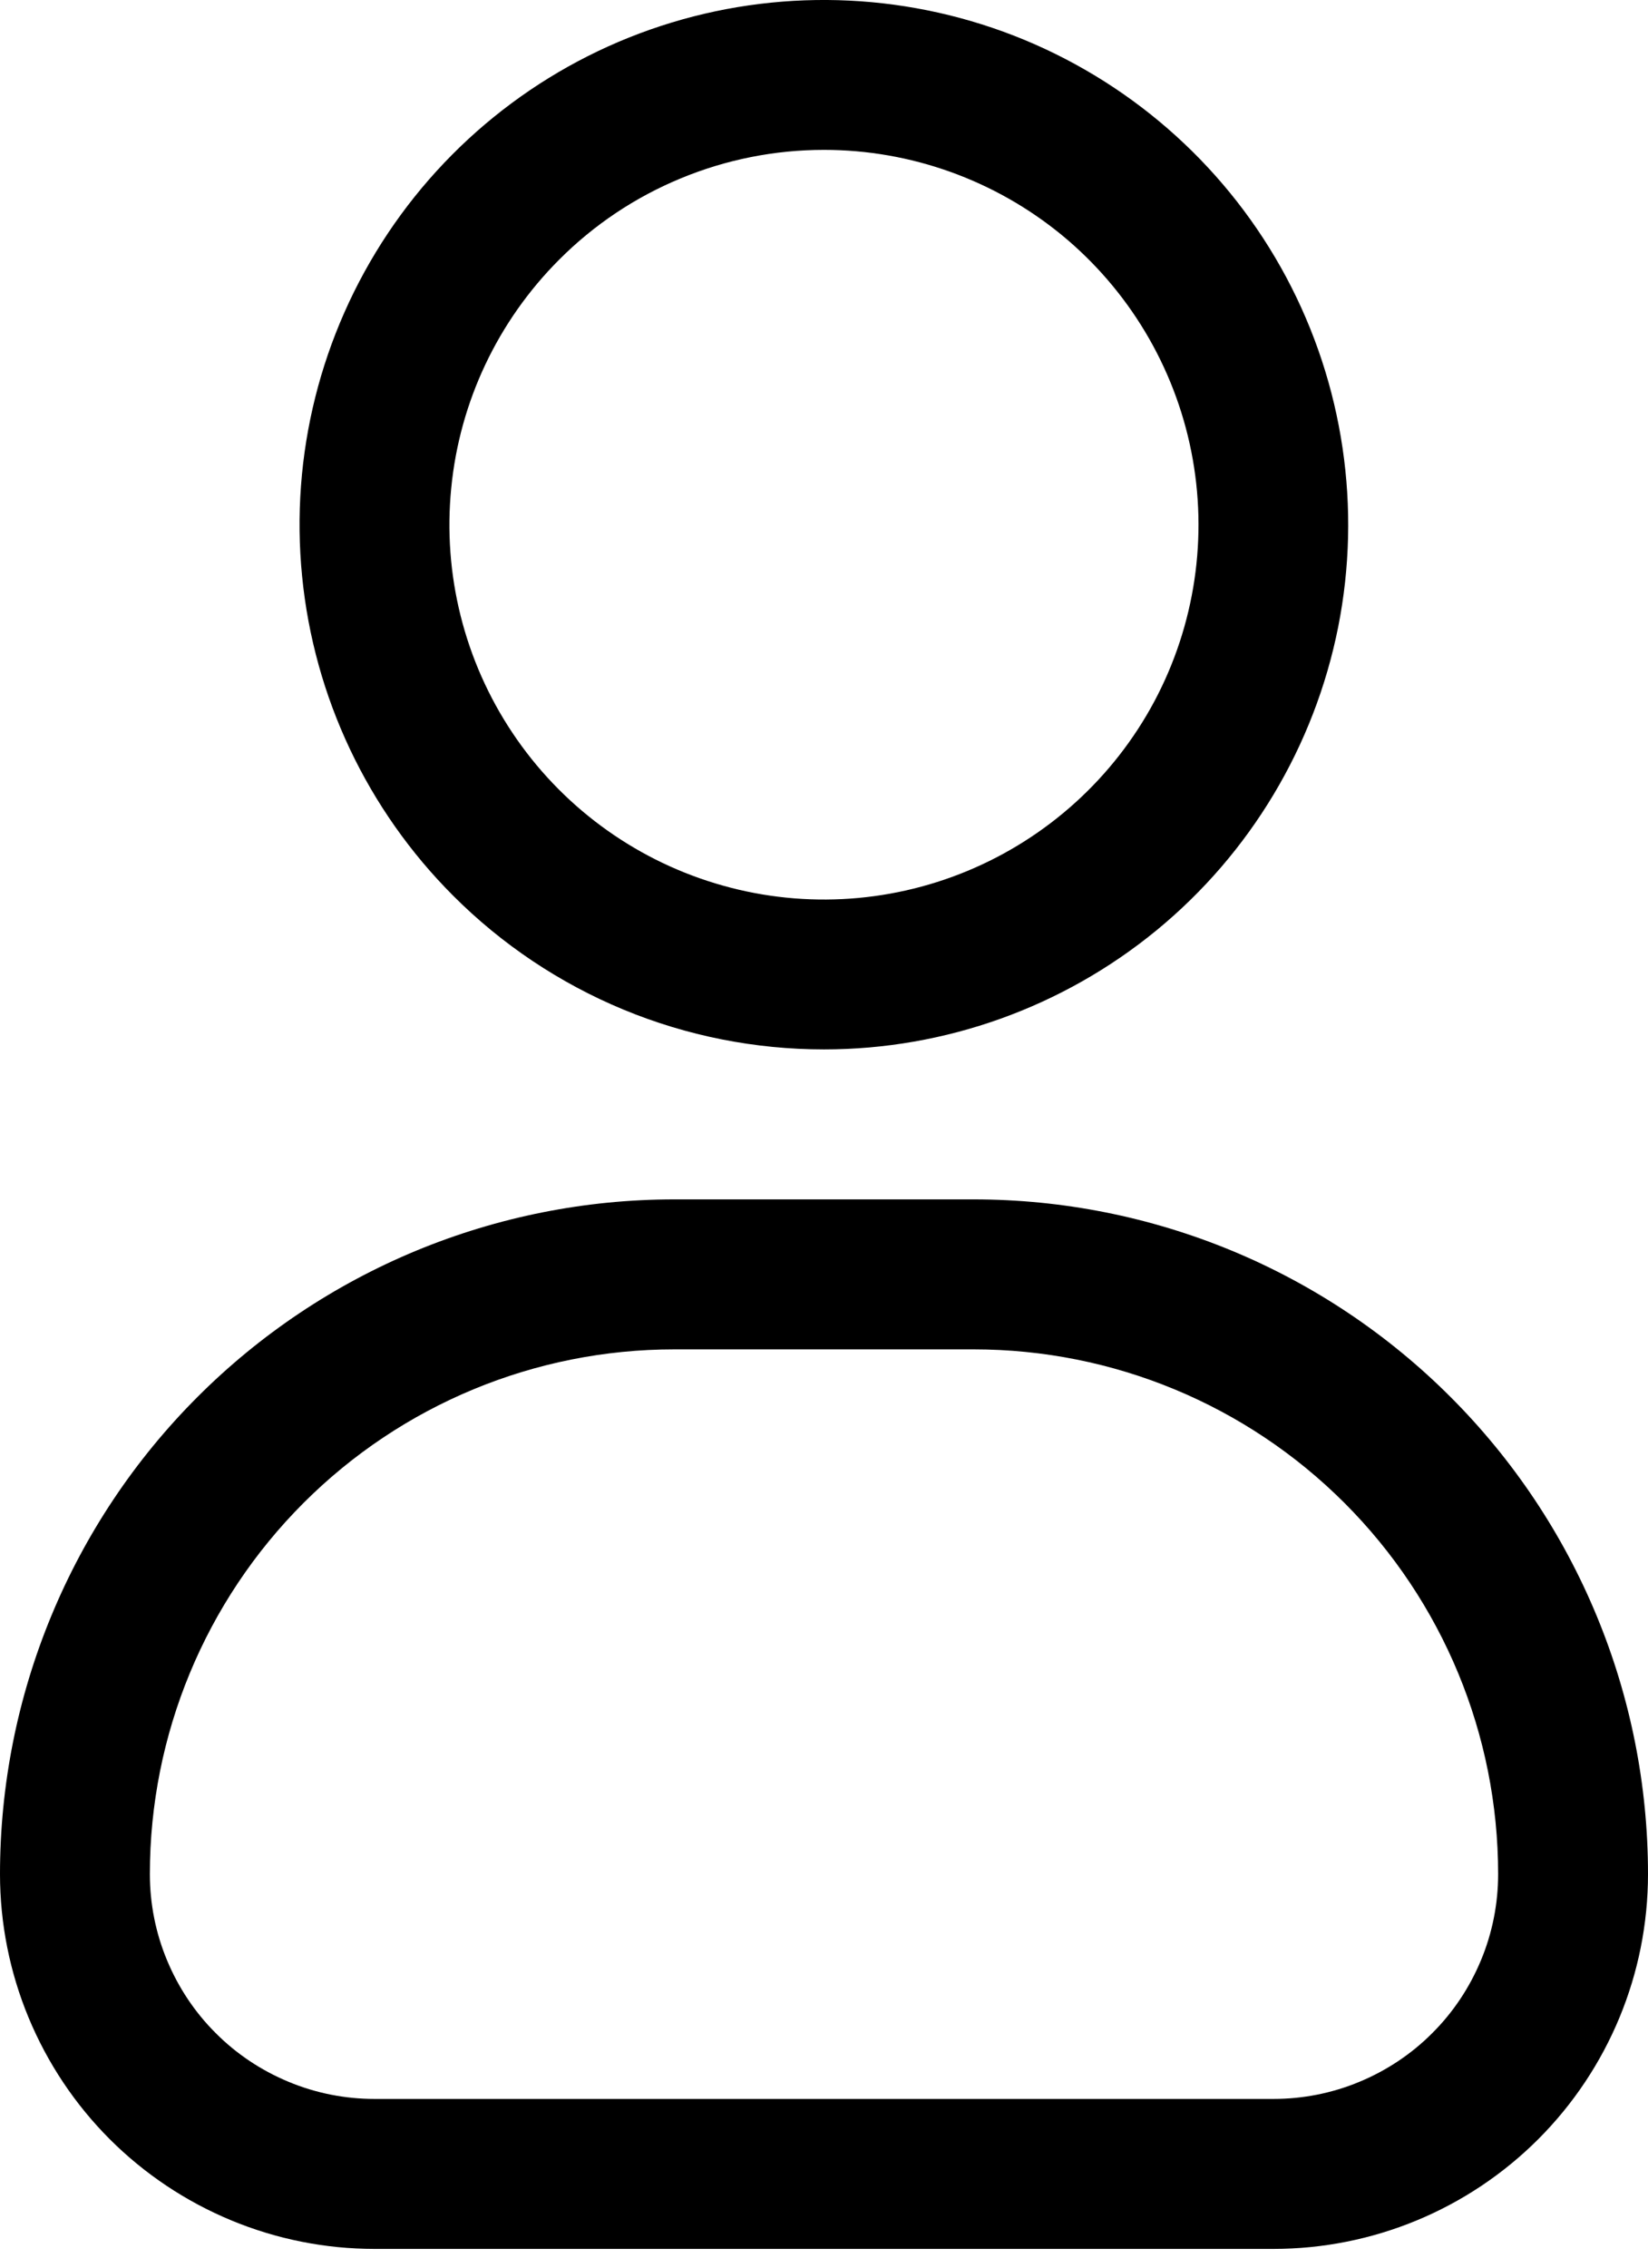
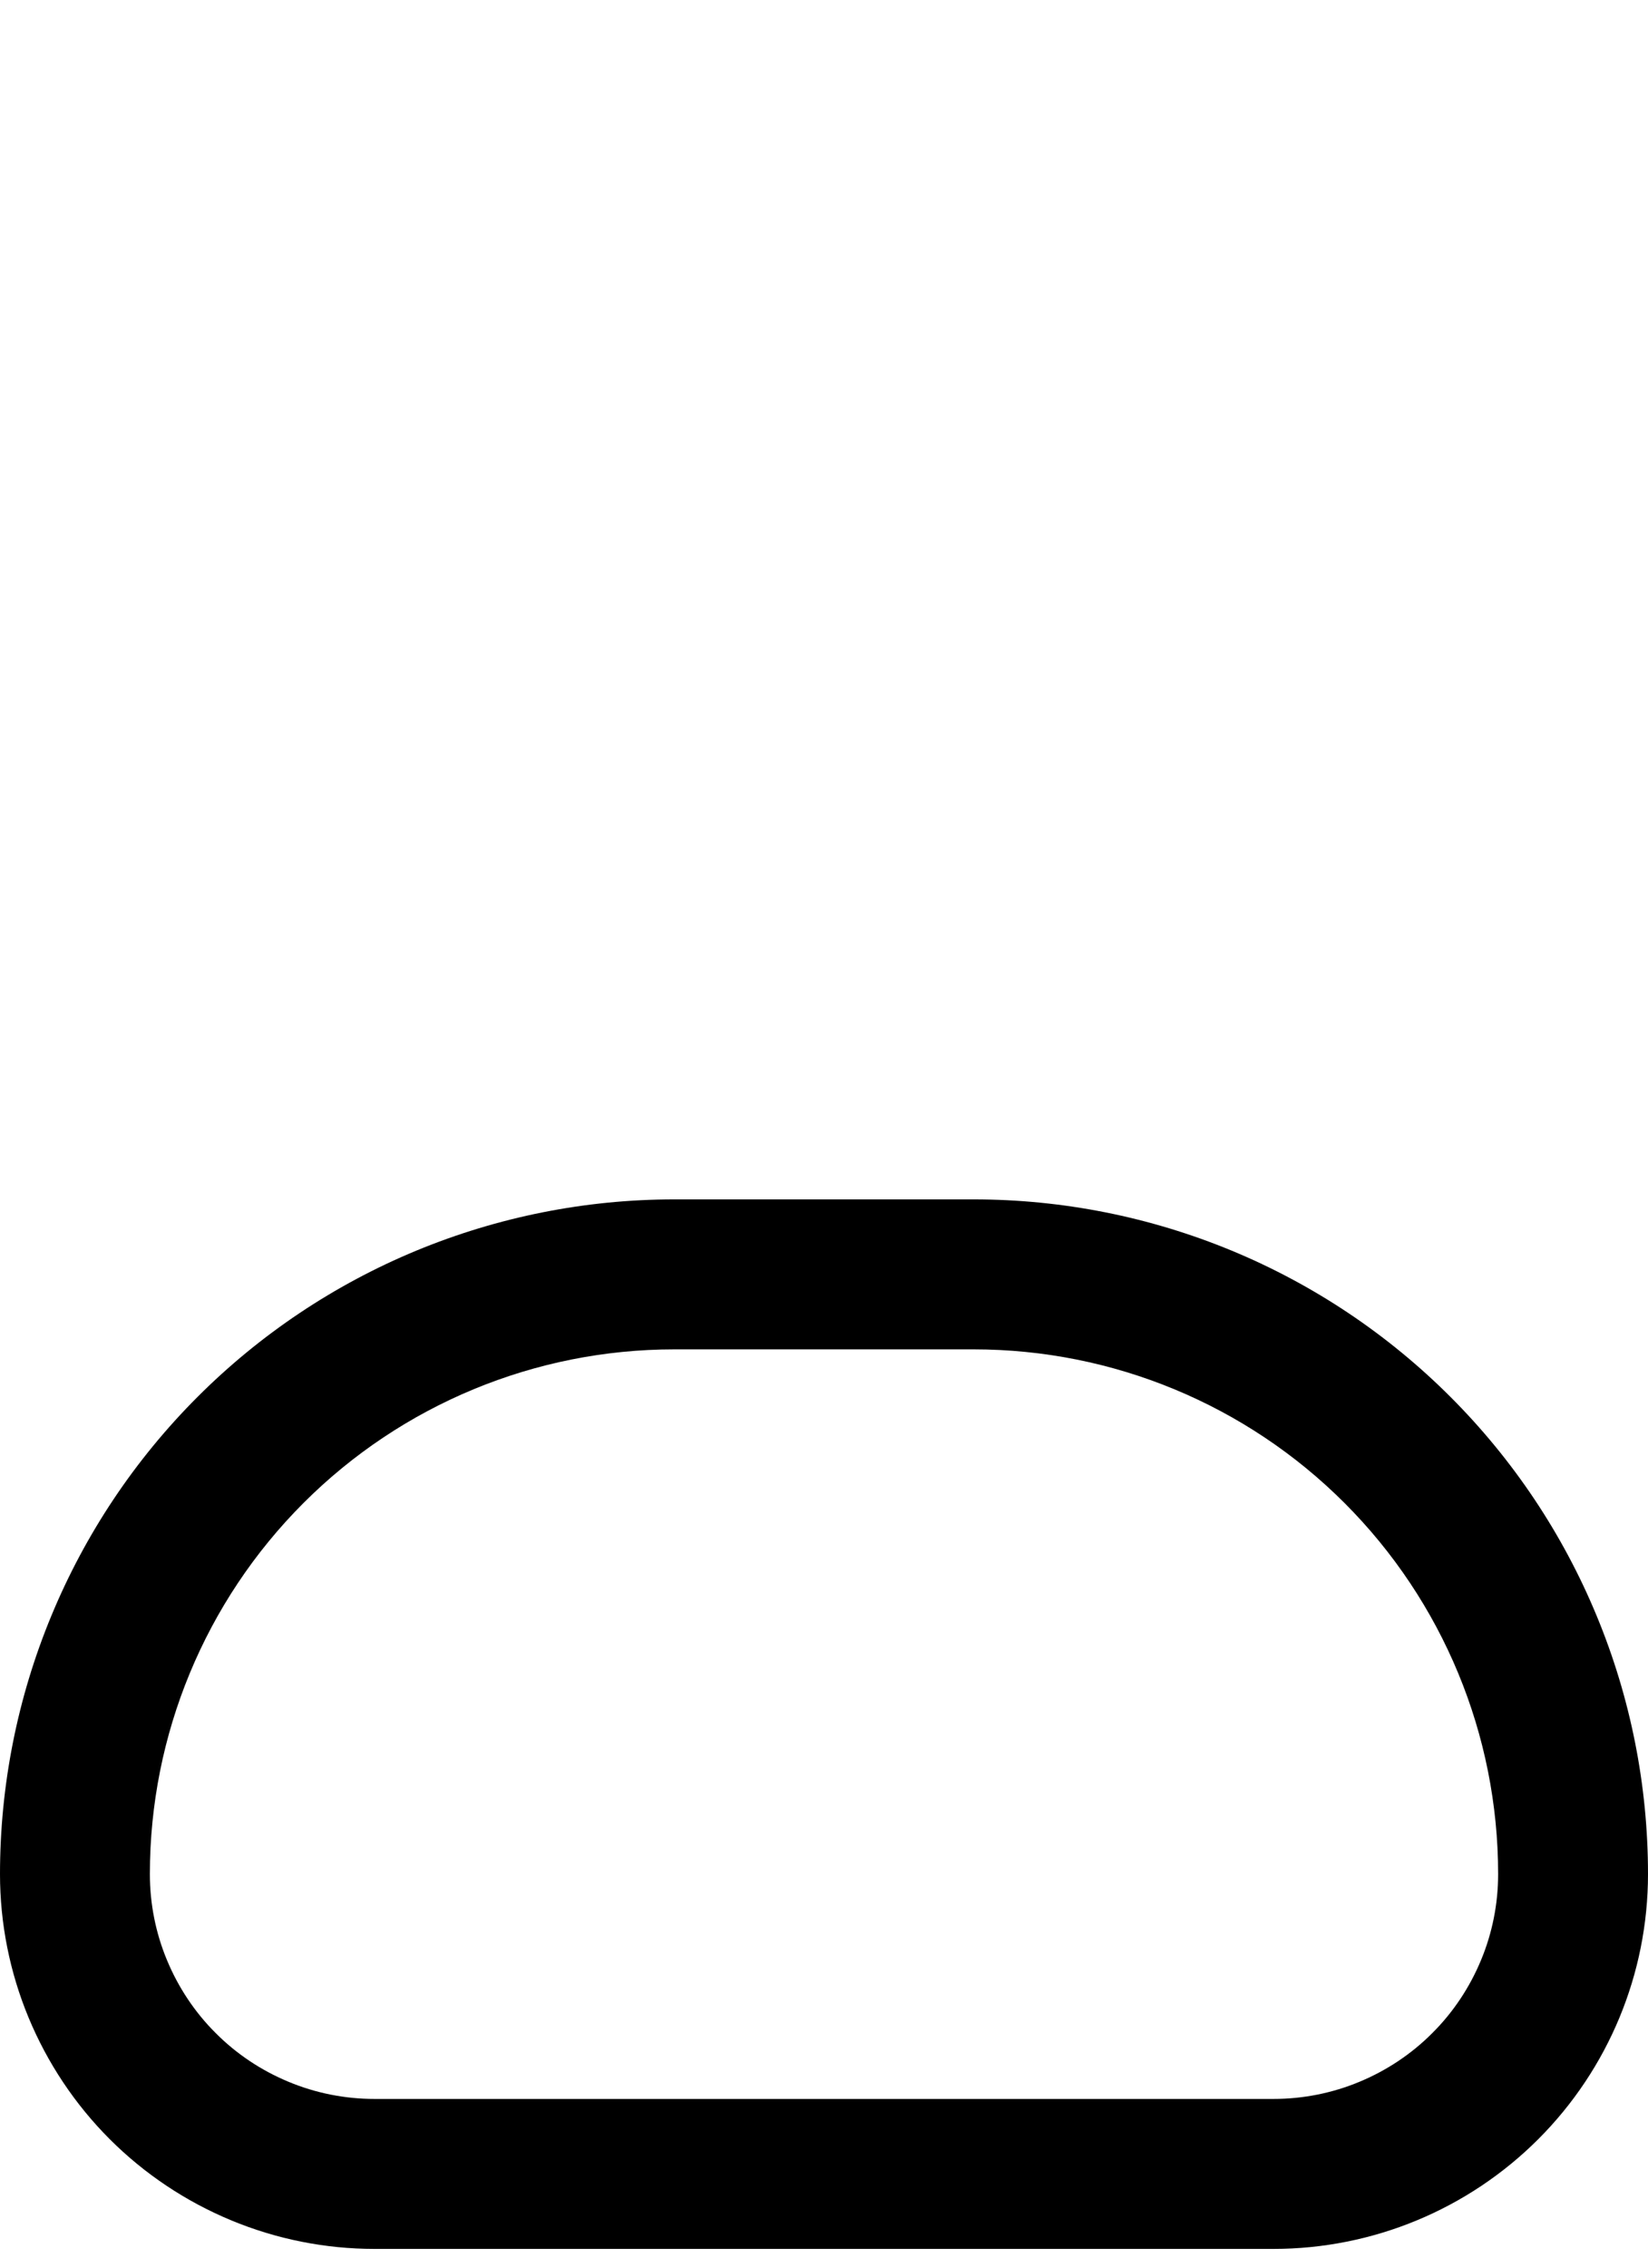
<svg xmlns="http://www.w3.org/2000/svg" width="16" height="22" viewBox="0 0 16 22" fill="none">
-   <path d="M8 10.181C9.177 10.181 10.318 9.772 11.229 9.025C12.139 8.278 12.762 7.238 12.992 6.083C13.221 4.928 13.043 3.729 12.488 2.69C11.933 1.652 11.034 0.838 9.946 0.387C8.858 -0.063 7.647 -0.123 6.52 0.219C5.393 0.561 4.42 1.284 3.766 2.263C3.112 3.242 2.817 4.418 2.933 5.59C3.048 6.762 3.567 7.858 4.4 8.69C4.872 9.163 5.434 9.538 6.051 9.794C6.669 10.05 7.331 10.181 8 10.181ZM8 1.454C8.841 1.454 9.656 1.746 10.307 2.279C10.957 2.813 11.402 3.556 11.566 4.381C11.73 5.206 11.603 6.063 11.207 6.805C10.81 7.547 10.168 8.128 9.391 8.45C8.614 8.772 7.749 8.815 6.944 8.57C6.139 8.326 5.443 7.81 4.976 7.111C4.508 6.411 4.298 5.571 4.381 4.734C4.463 3.896 4.834 3.114 5.429 2.519C5.766 2.181 6.167 1.913 6.608 1.731C7.049 1.548 7.522 1.454 8 1.454Z" fill="black" />
  <path d="M9.454 11.636H6.545C5.686 11.636 4.835 11.805 4.04 12.134C3.246 12.463 2.525 12.945 1.917 13.553C1.309 14.161 0.827 14.882 0.498 15.677C0.169 16.471 -0 17.322 6.38274e-08 18.182C6.38274e-08 18.659 0.094 19.132 0.277 19.573C0.46 20.014 0.727 20.415 1.065 20.753C1.403 21.091 1.804 21.358 2.245 21.541C2.686 21.724 3.159 21.818 3.636 21.818H12.364C13.328 21.818 14.253 21.435 14.935 20.753C15.617 20.071 16 19.146 16 18.182C16 17.322 15.831 16.471 15.502 15.677C15.173 14.882 14.691 14.161 14.083 13.553C13.475 12.945 12.754 12.463 11.96 12.134C11.165 11.805 10.314 11.636 9.454 11.636ZM12.364 20.363H3.636C3.35 20.363 3.066 20.307 2.802 20.197C2.537 20.087 2.296 19.927 2.094 19.724C1.891 19.522 1.731 19.281 1.621 19.016C1.511 18.752 1.455 18.468 1.455 18.182C1.455 16.831 1.991 15.537 2.946 14.582C3.901 13.627 5.195 13.091 6.545 13.091H9.454C10.805 13.091 12.099 13.627 13.054 14.582C14.009 15.537 14.545 16.831 14.545 18.182C14.545 18.468 14.489 18.752 14.379 19.016C14.269 19.281 14.109 19.522 13.906 19.724C13.704 19.927 13.463 20.087 13.198 20.197C12.934 20.307 12.65 20.363 12.364 20.363Z" fill="black" />
</svg>